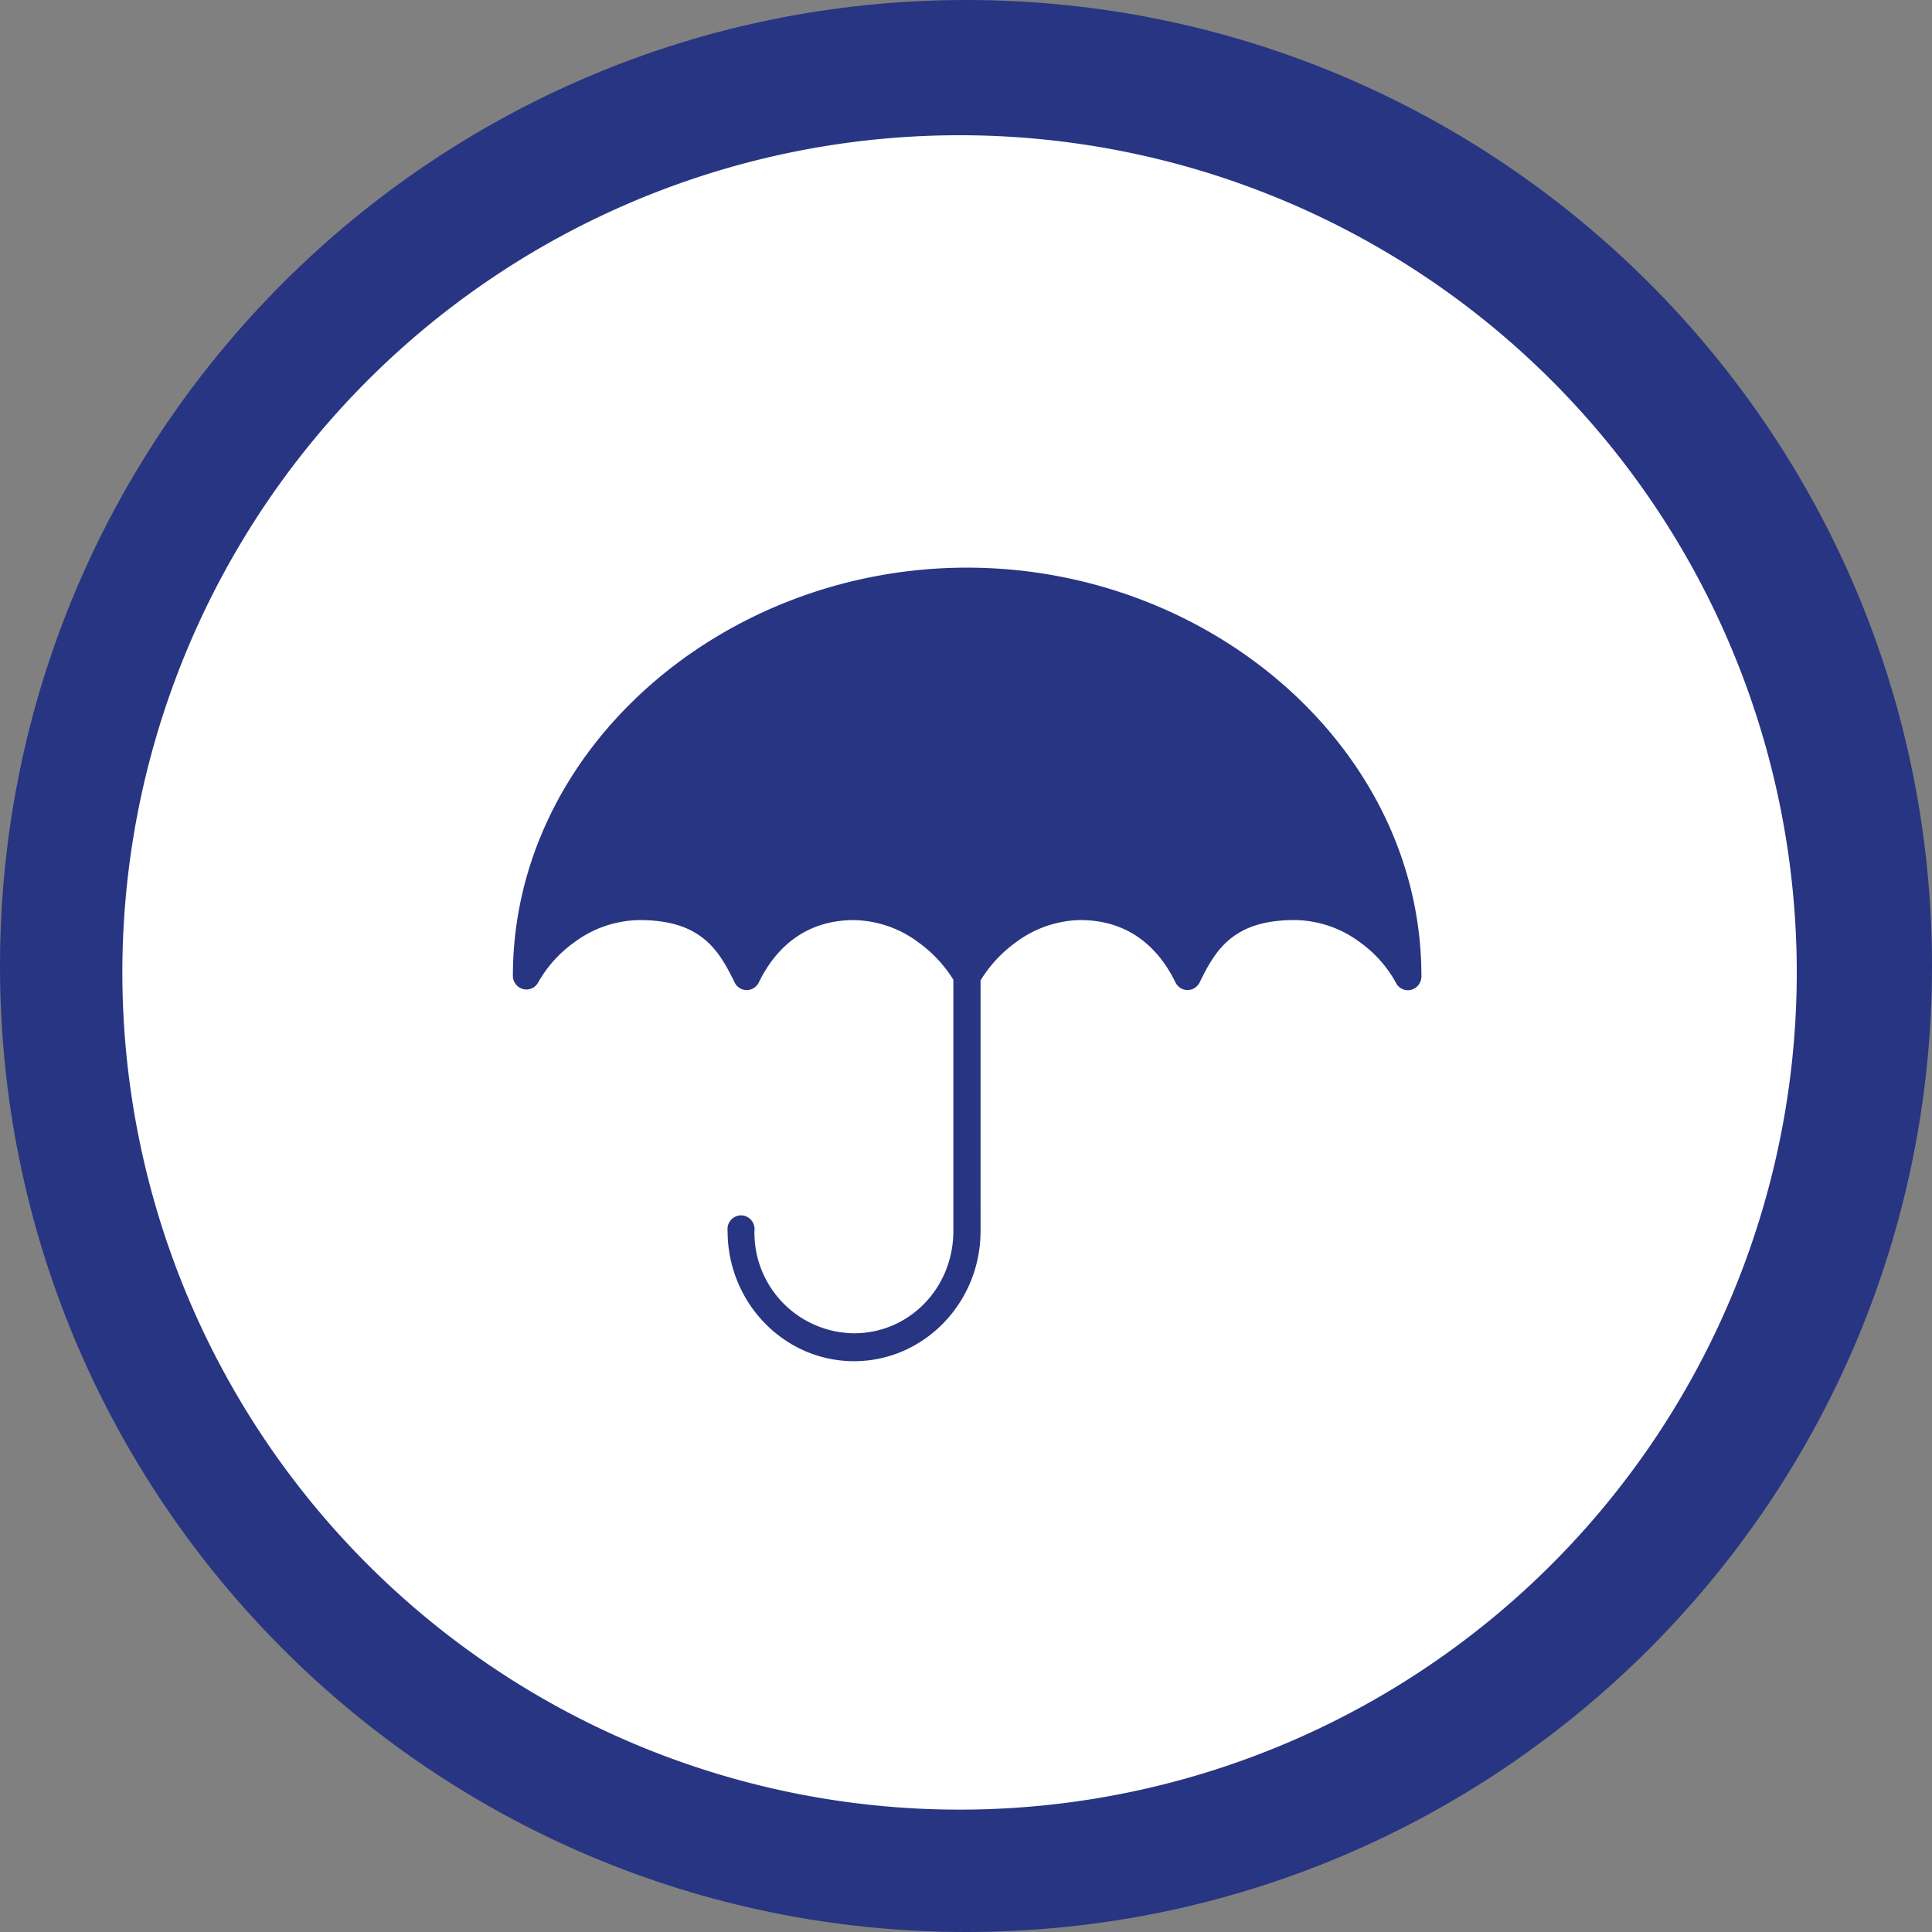
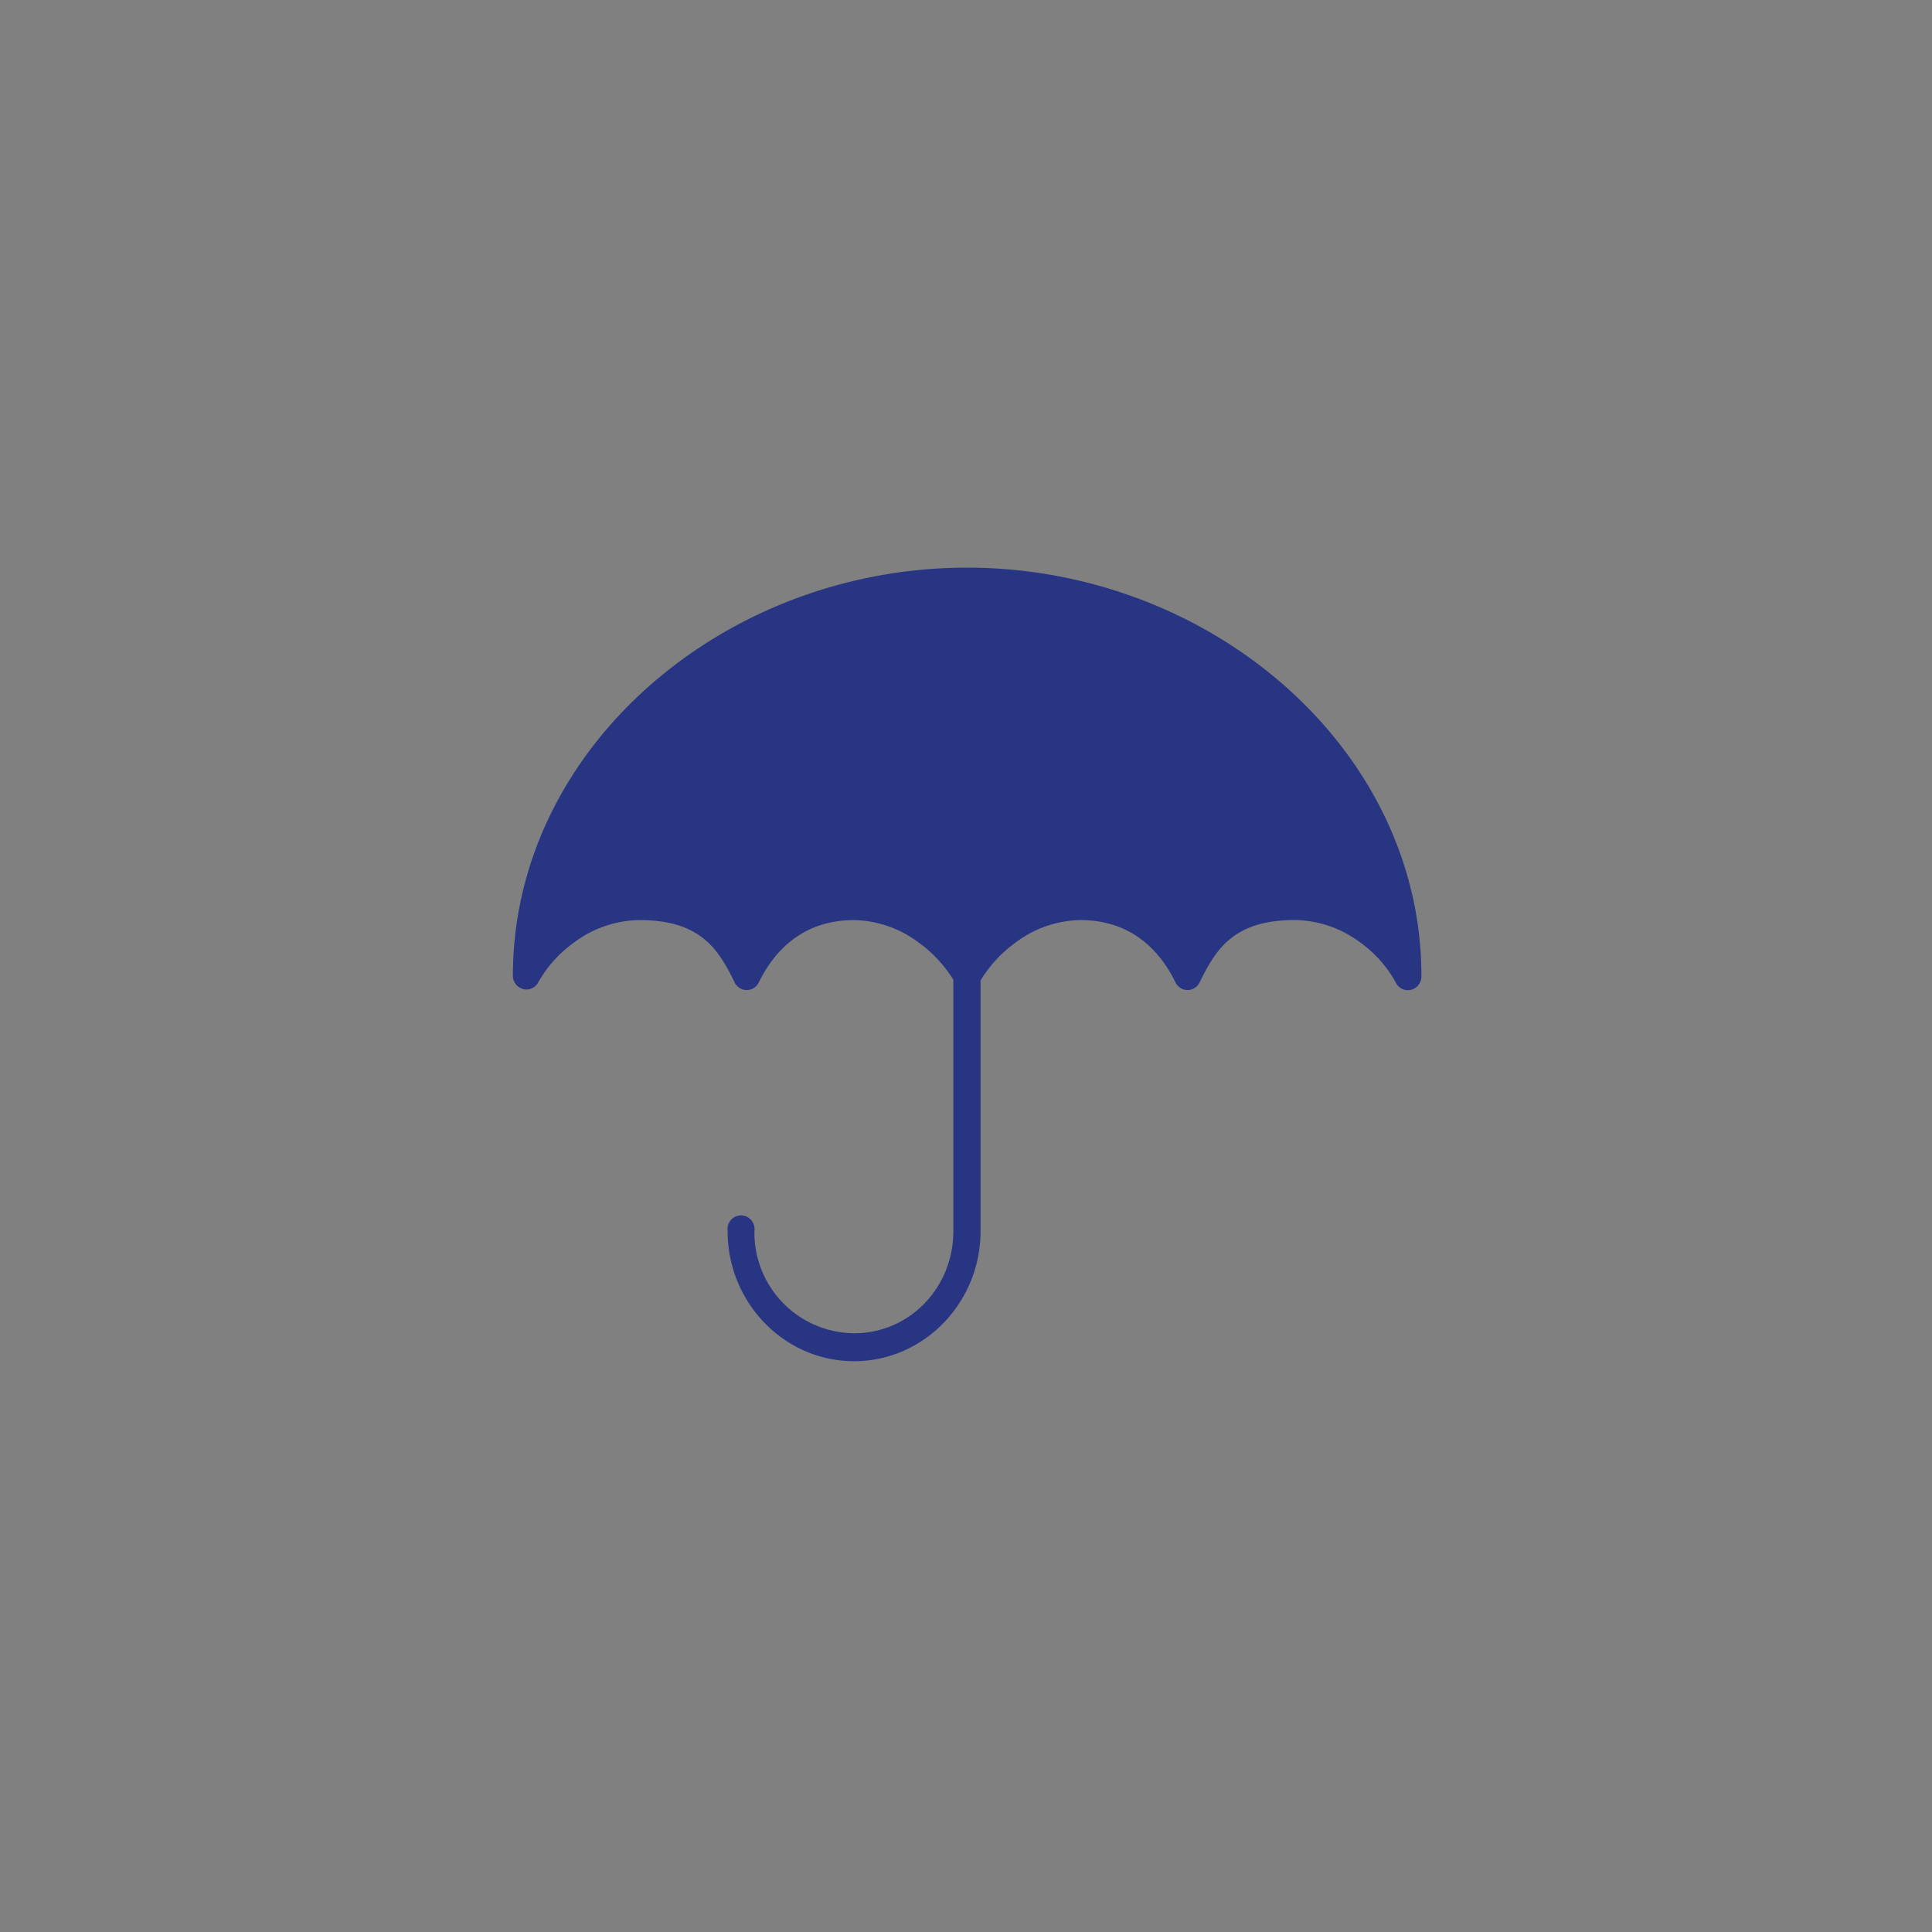
<svg xmlns="http://www.w3.org/2000/svg" width="388" height="388" viewBox="0 0 388 388">
  <rect x="0" y="0" width="388" height="388" fill="#808080" stroke="none" />
  <defs>
    <clipPath id="a">
      <rect width="388" height="388" fill="none" />
    </clipPath>
    <clipPath id="b">
      <rect width="182.458" height="159.363" fill="none" />
    </clipPath>
  </defs>
  <g transform="translate(-150 -3488)">
    <g transform="translate(150 3488)">
      <g clip-path="url(#a)">
-         <path d="M388,194c0,107.142-86.858,194-194,194S0,301.142,0,194,86.858,0,194,0,388,86.858,388,194" fill="#283582" />
-         <path d="M345.767,178.633A168.133,168.133,0,1,1,177.633,10.5,168.132,168.132,0,0,1,345.767,178.633" transform="translate(15.073 16.66)" fill="#fff" />
-       </g>
+         </g>
    </g>
    <g transform="translate(253 3602)">
      <g transform="translate(0 0)" clip-path="url(#b)">
        <path d="M91.191,0C42.153,0,0,36.468,0,81.993A2.75,2.75,0,0,0,2.776,84.72a2.708,2.708,0,0,0,2.318-1.438,24.806,24.806,0,0,1,7.236-8.033A22.344,22.344,0,0,1,25.4,70.778c6.416,0,10.252,1.575,12.995,3.788s4.475,5.32,6.13,8.716a2.687,2.687,0,0,0,3.64,1.266A2.761,2.761,0,0,0,49.4,83.282c3.083-6.331,8.826-12.5,19.124-12.5a22.26,22.26,0,0,1,12.922,4.471,26.42,26.42,0,0,1,7.015,7.5v50.47c0,11.408-8.821,20.536-19.937,20.536a20.194,20.194,0,0,1-20.011-20.536,2.776,2.776,0,0,0-2.346-3.124,2.733,2.733,0,0,0-3.044,2.408,2.921,2.921,0,0,0,0,.717c0,14.4,11.367,26.142,25.4,26.142s25.4-11.74,25.4-26.142V82.9a26.251,26.251,0,0,1,7.089-7.654,22.257,22.257,0,0,1,12.922-4.471c10.3,0,16.04,6.173,19.124,12.5a2.687,2.687,0,0,0,3.64,1.266,2.761,2.761,0,0,0,1.233-1.266c1.654-3.4,3.386-6.5,6.128-8.716s6.58-3.788,13-3.788a22.344,22.344,0,0,1,13.07,4.471,24.43,24.43,0,0,1,7.162,8.033,2.687,2.687,0,0,0,3.623,1.315,2.8,2.8,0,0,0,1.546-2.6C182.457,36.468,140.229,0,91.191,0" transform="translate(0 0)" fill="#283582" />
      </g>
    </g>
  </g>
</svg>